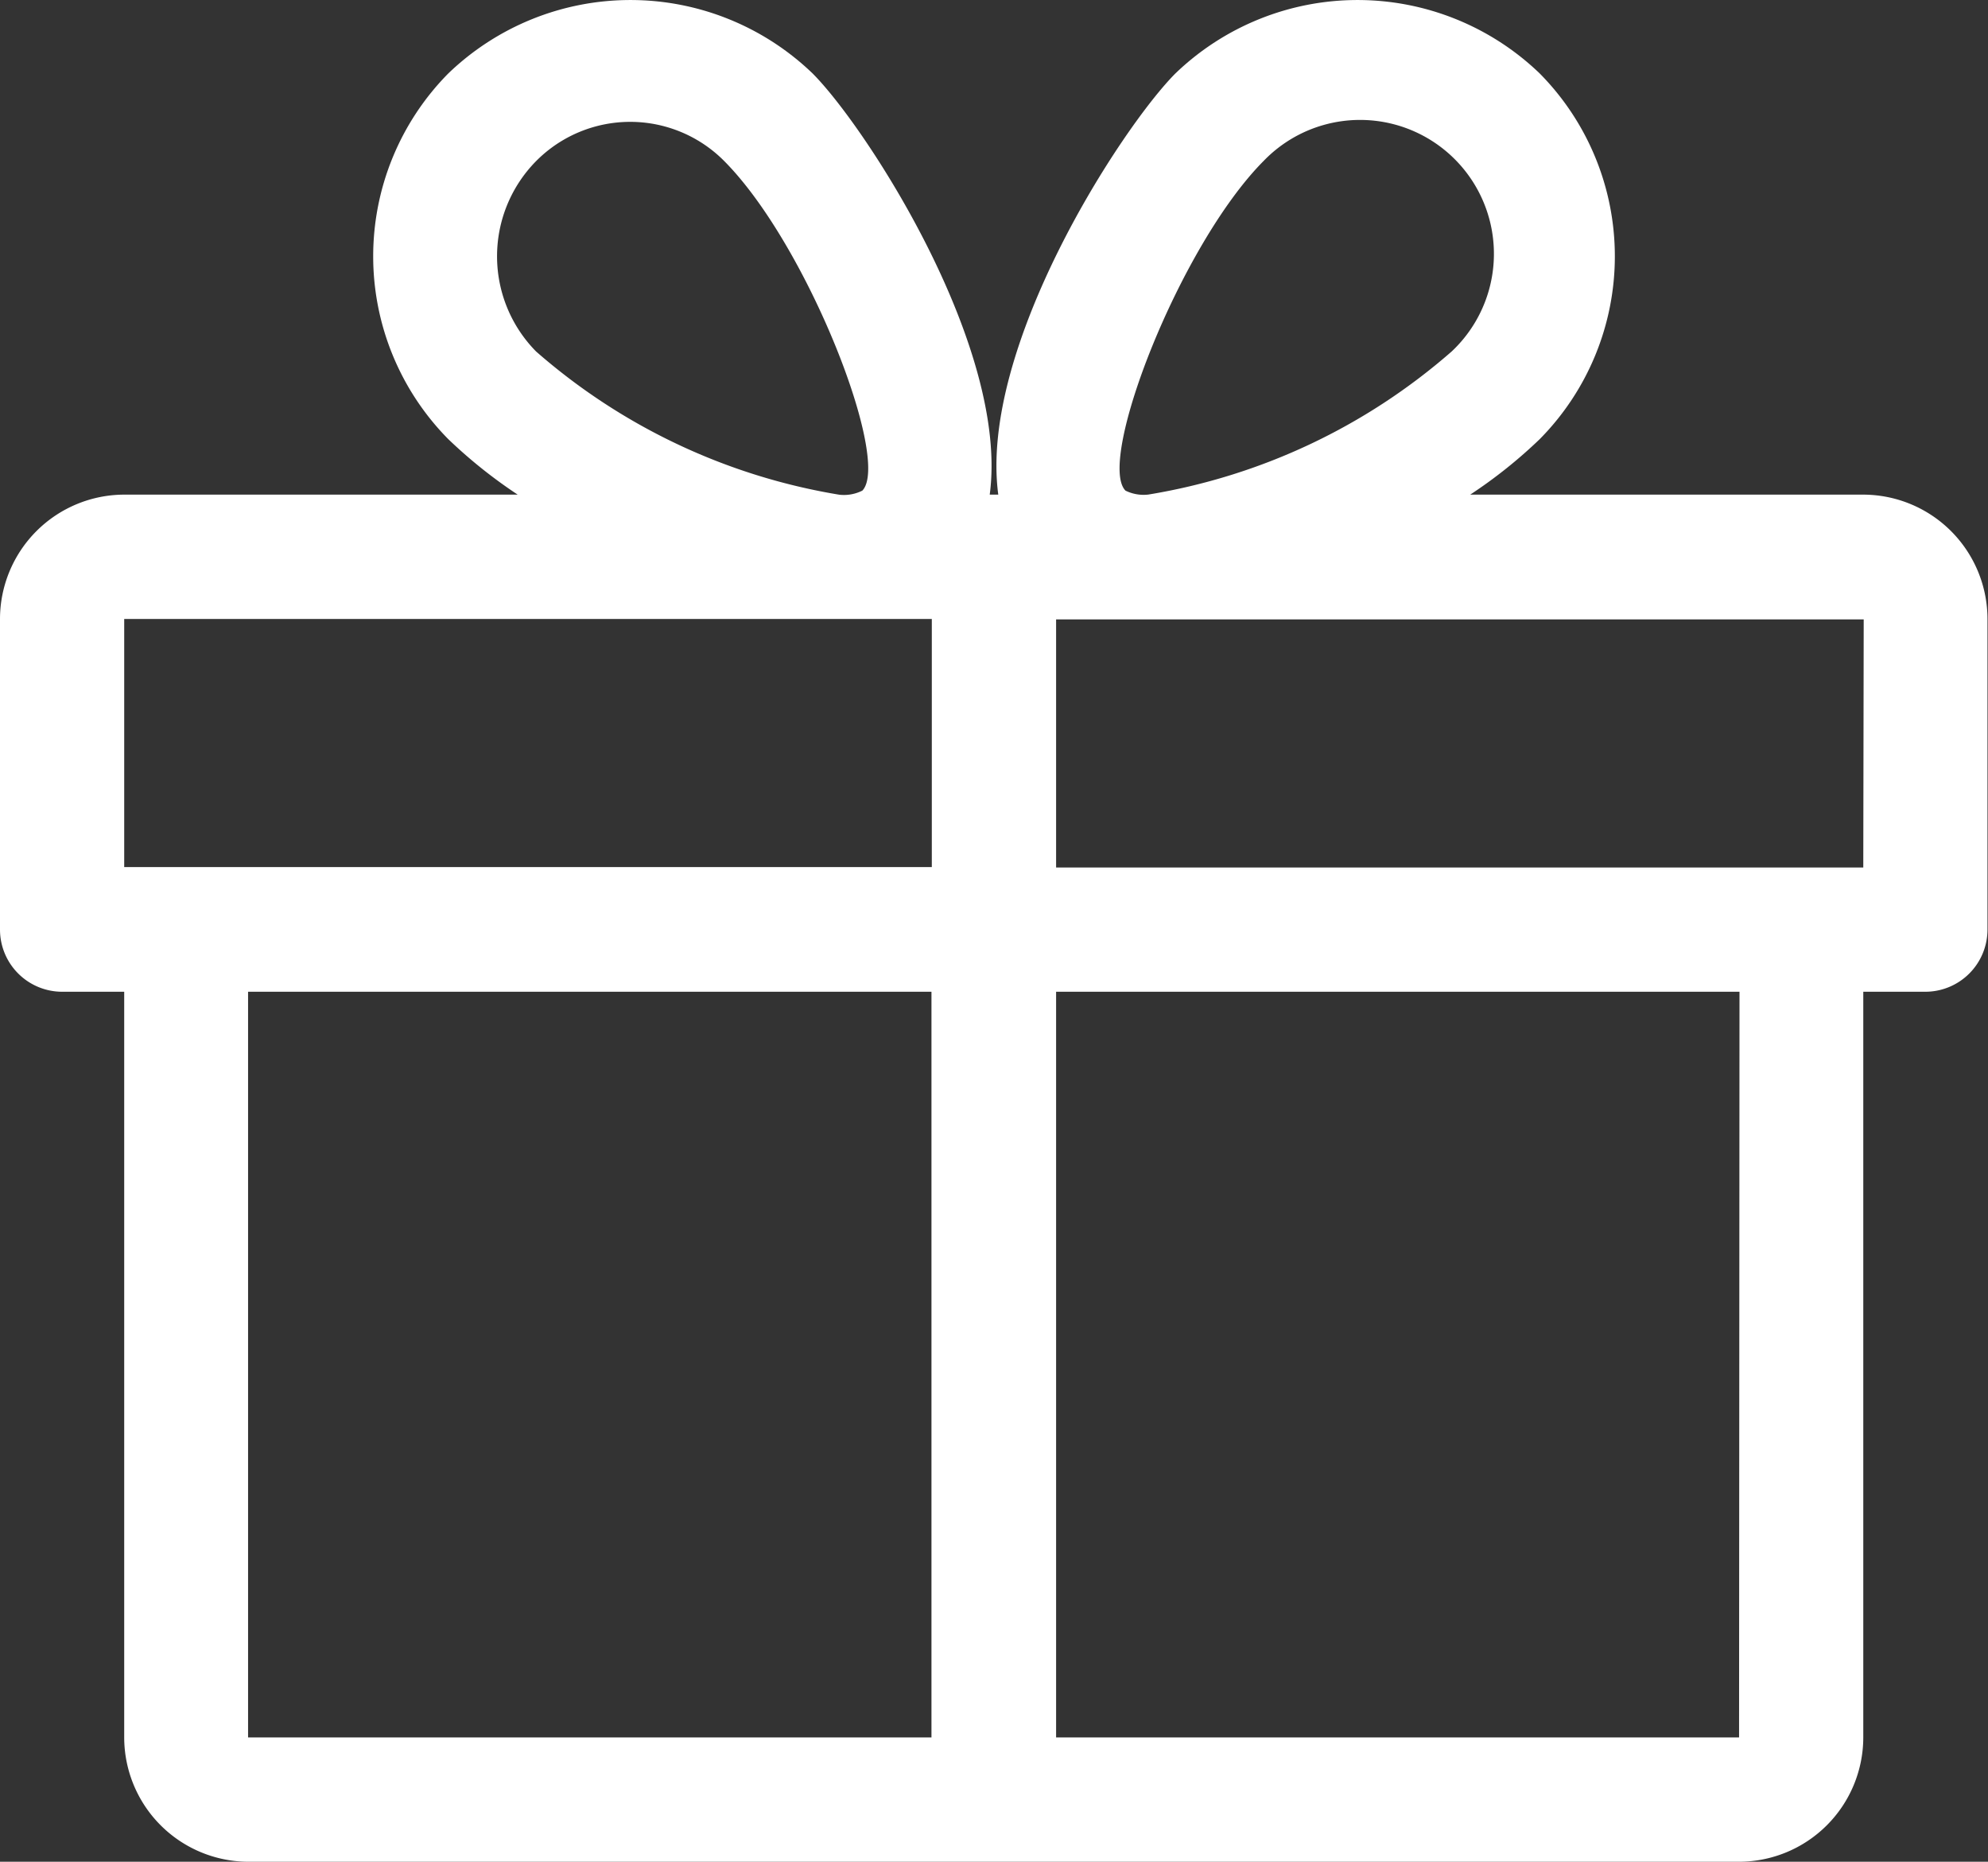
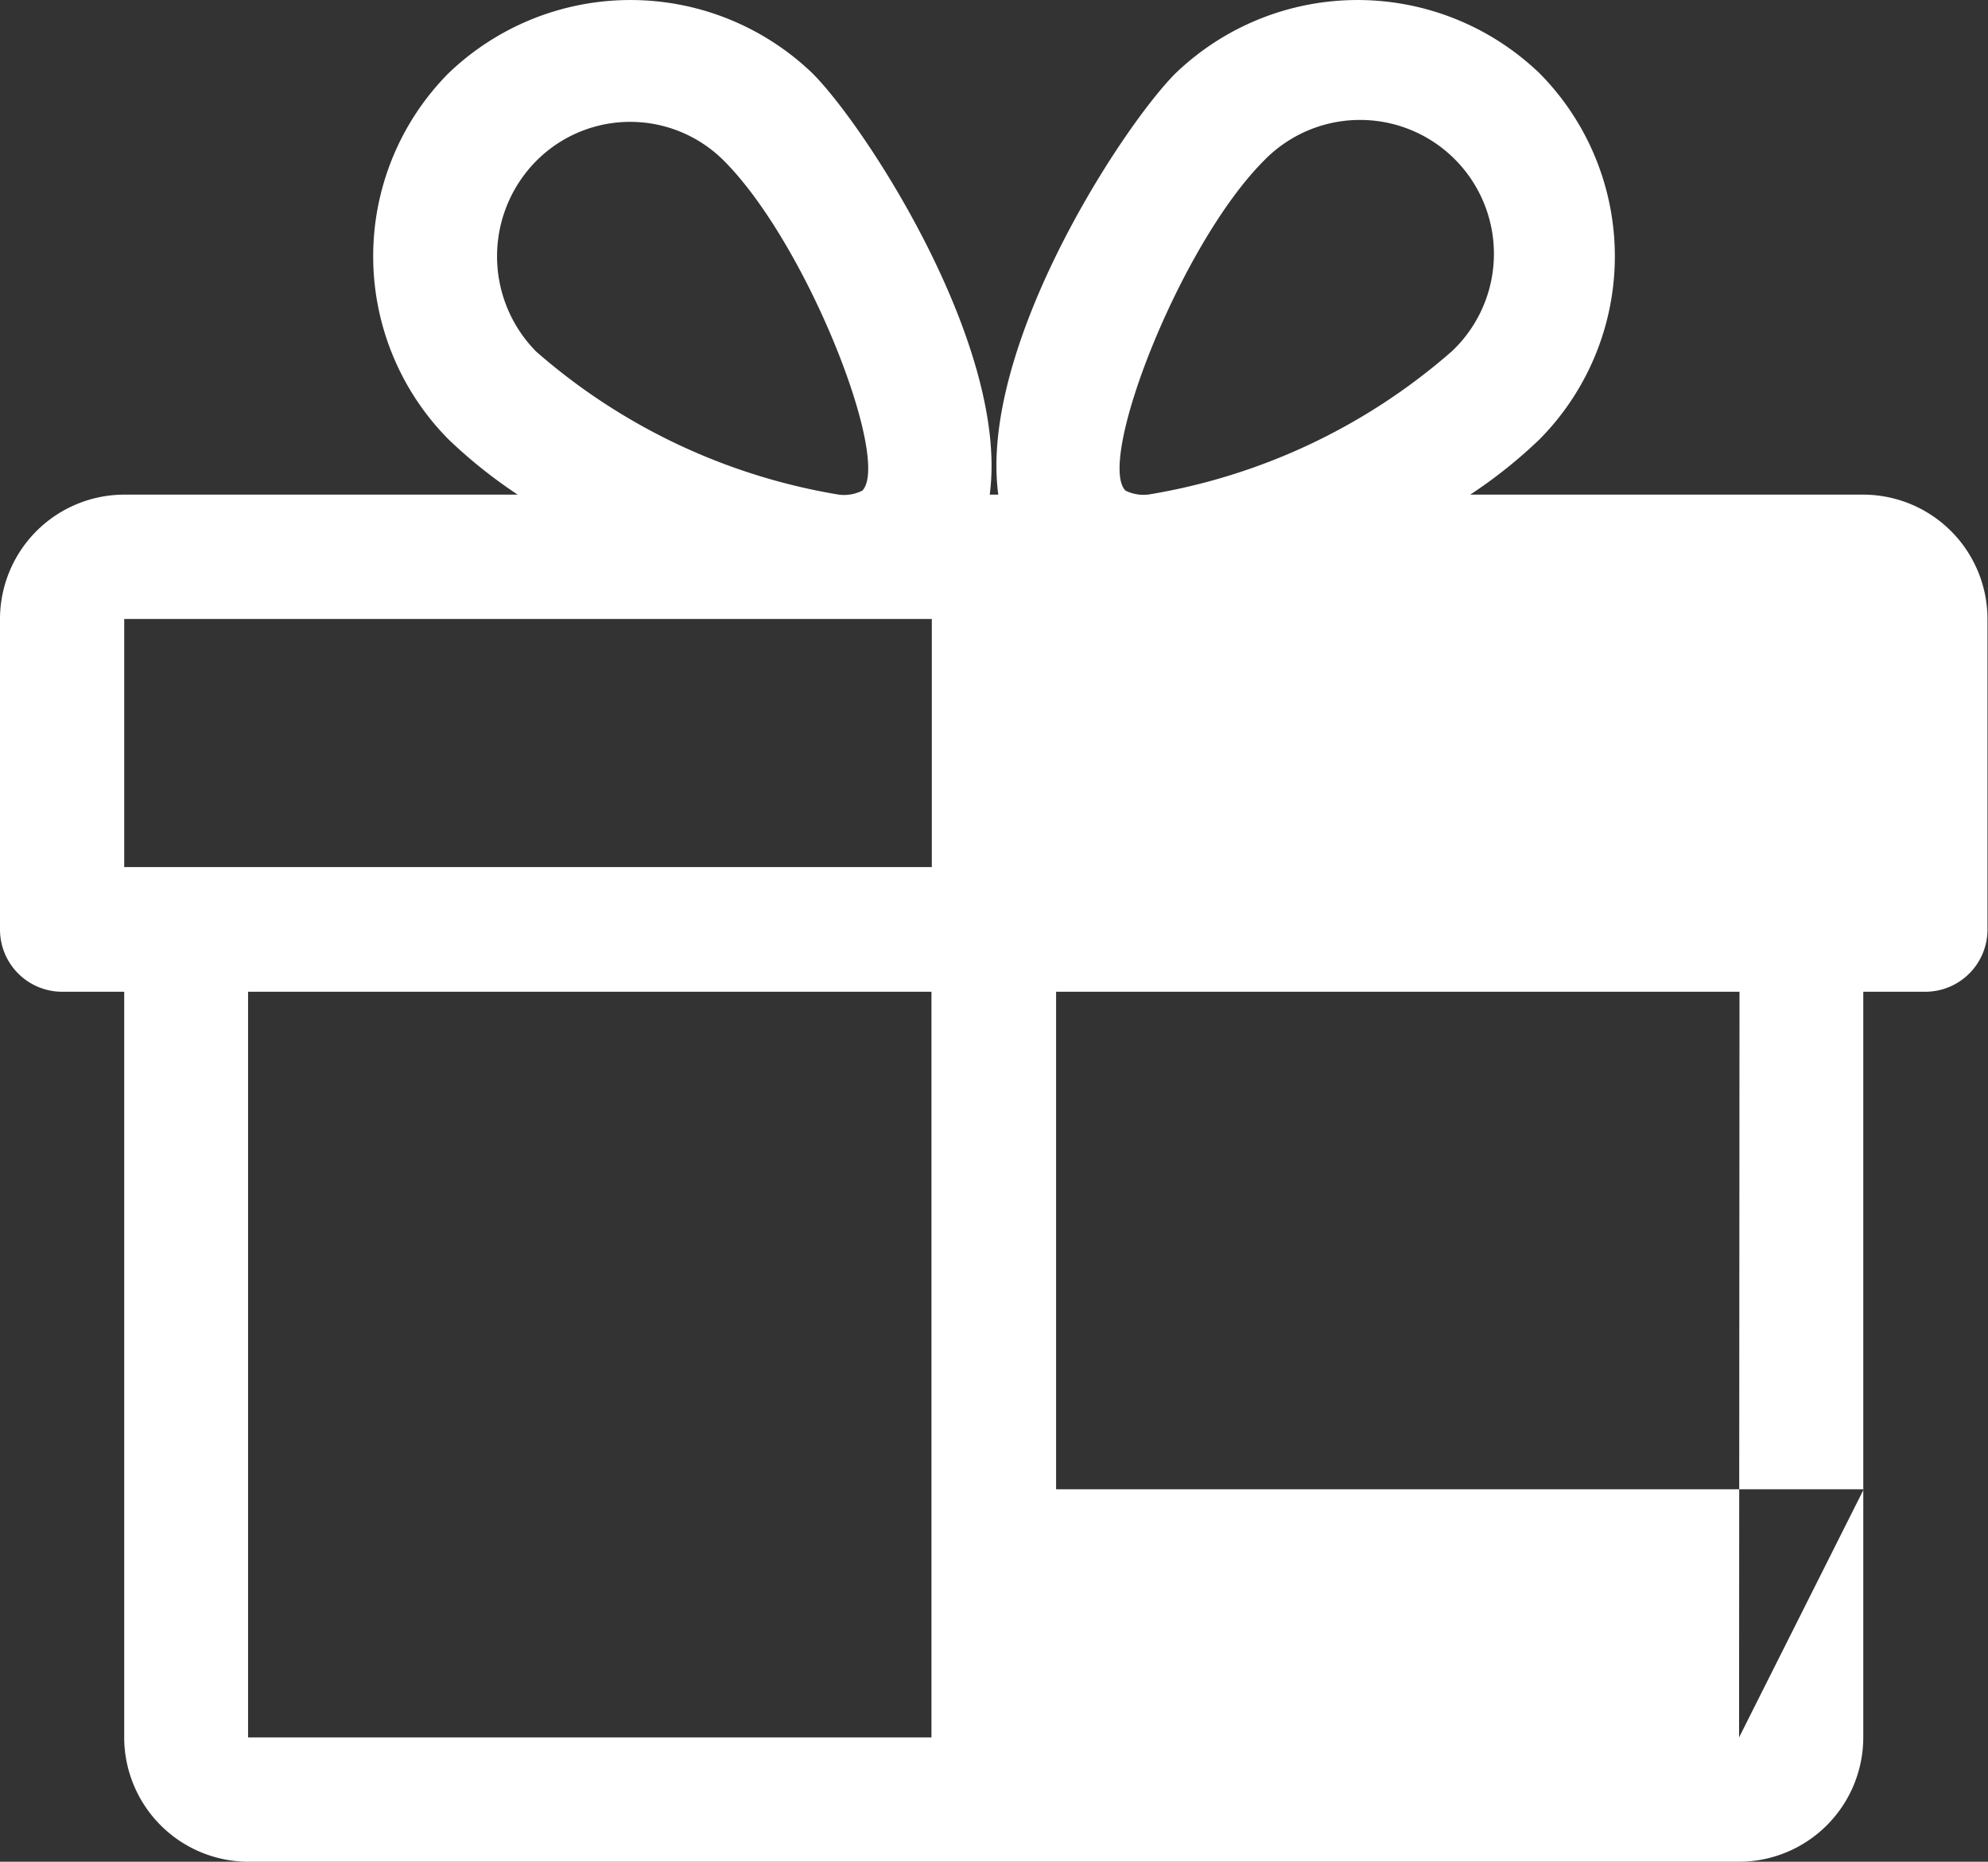
<svg xmlns="http://www.w3.org/2000/svg" width="23.24" height="21.759" viewBox="0 0 23.24 21.759">
  <rect x="0" y="0" width="23.24" height="21.759" fill="#333333" stroke="none" />
-   <path id="gift-icom" d="M21.787,38.409h-4.6A5.644,5.644,0,0,0,18,37.76a3.039,3.039,0,0,0,0-4.273,3.071,3.071,0,0,0-4.26,0c-.629.632-2.3,3.2-2.07,4.922h-.1c.229-1.718-1.441-4.291-2.07-4.922a3.071,3.071,0,0,0-4.26,0,3.04,3.04,0,0,0,0,4.273,5.748,5.748,0,0,0,.812.649h-4.6A1.455,1.455,0,0,0,0,39.862v3.631a.727.727,0,0,0,.726.726h.726v8.715A1.455,1.455,0,0,0,2.9,54.387h17.43a1.455,1.455,0,0,0,1.452-1.452V44.219h.726a.727.727,0,0,0,.726-.726V39.862A1.455,1.455,0,0,0,21.787,38.409Zm-8.631-.048c-.337-.35.636-2.866,1.615-3.851a1.565,1.565,0,1,1,2.2,2.225,7.142,7.142,0,0,1-3.546,1.673A.477.477,0,0,1,13.157,38.362ZM6.267,36.736a1.584,1.584,0,0,1,0-2.225,1.548,1.548,0,0,1,2.2,0c.979.985,1.952,3.5,1.614,3.851a.479.479,0,0,1-.269.048A7.142,7.142,0,0,1,6.267,36.736ZM1.452,39.862h9.441v2.9H1.452ZM2.9,44.219h7.989v8.715H2.9Zm17.43,8.715H12.346V44.219h7.989Zm1.452-10.167H12.346v-2.9h9.441Z" transform="translate(0 -32.628)" fill="#ffffff" />
+   <path id="gift-icom" d="M21.787,38.409h-4.6A5.644,5.644,0,0,0,18,37.76a3.039,3.039,0,0,0,0-4.273,3.071,3.071,0,0,0-4.26,0c-.629.632-2.3,3.2-2.07,4.922h-.1c.229-1.718-1.441-4.291-2.07-4.922a3.071,3.071,0,0,0-4.26,0,3.04,3.04,0,0,0,0,4.273,5.748,5.748,0,0,0,.812.649h-4.6A1.455,1.455,0,0,0,0,39.862v3.631a.727.727,0,0,0,.726.726h.726v8.715A1.455,1.455,0,0,0,2.9,54.387h17.43a1.455,1.455,0,0,0,1.452-1.452V44.219h.726a.727.727,0,0,0,.726-.726V39.862A1.455,1.455,0,0,0,21.787,38.409Zm-8.631-.048c-.337-.35.636-2.866,1.615-3.851a1.565,1.565,0,1,1,2.2,2.225,7.142,7.142,0,0,1-3.546,1.673A.477.477,0,0,1,13.157,38.362ZM6.267,36.736a1.584,1.584,0,0,1,0-2.225,1.548,1.548,0,0,1,2.2,0c.979.985,1.952,3.5,1.614,3.851a.479.479,0,0,1-.269.048A7.142,7.142,0,0,1,6.267,36.736ZM1.452,39.862h9.441v2.9H1.452ZM2.9,44.219h7.989v8.715H2.9Zm17.43,8.715H12.346V44.219h7.989ZH12.346v-2.9h9.441Z" transform="translate(0 -32.628)" fill="#ffffff" />
</svg>